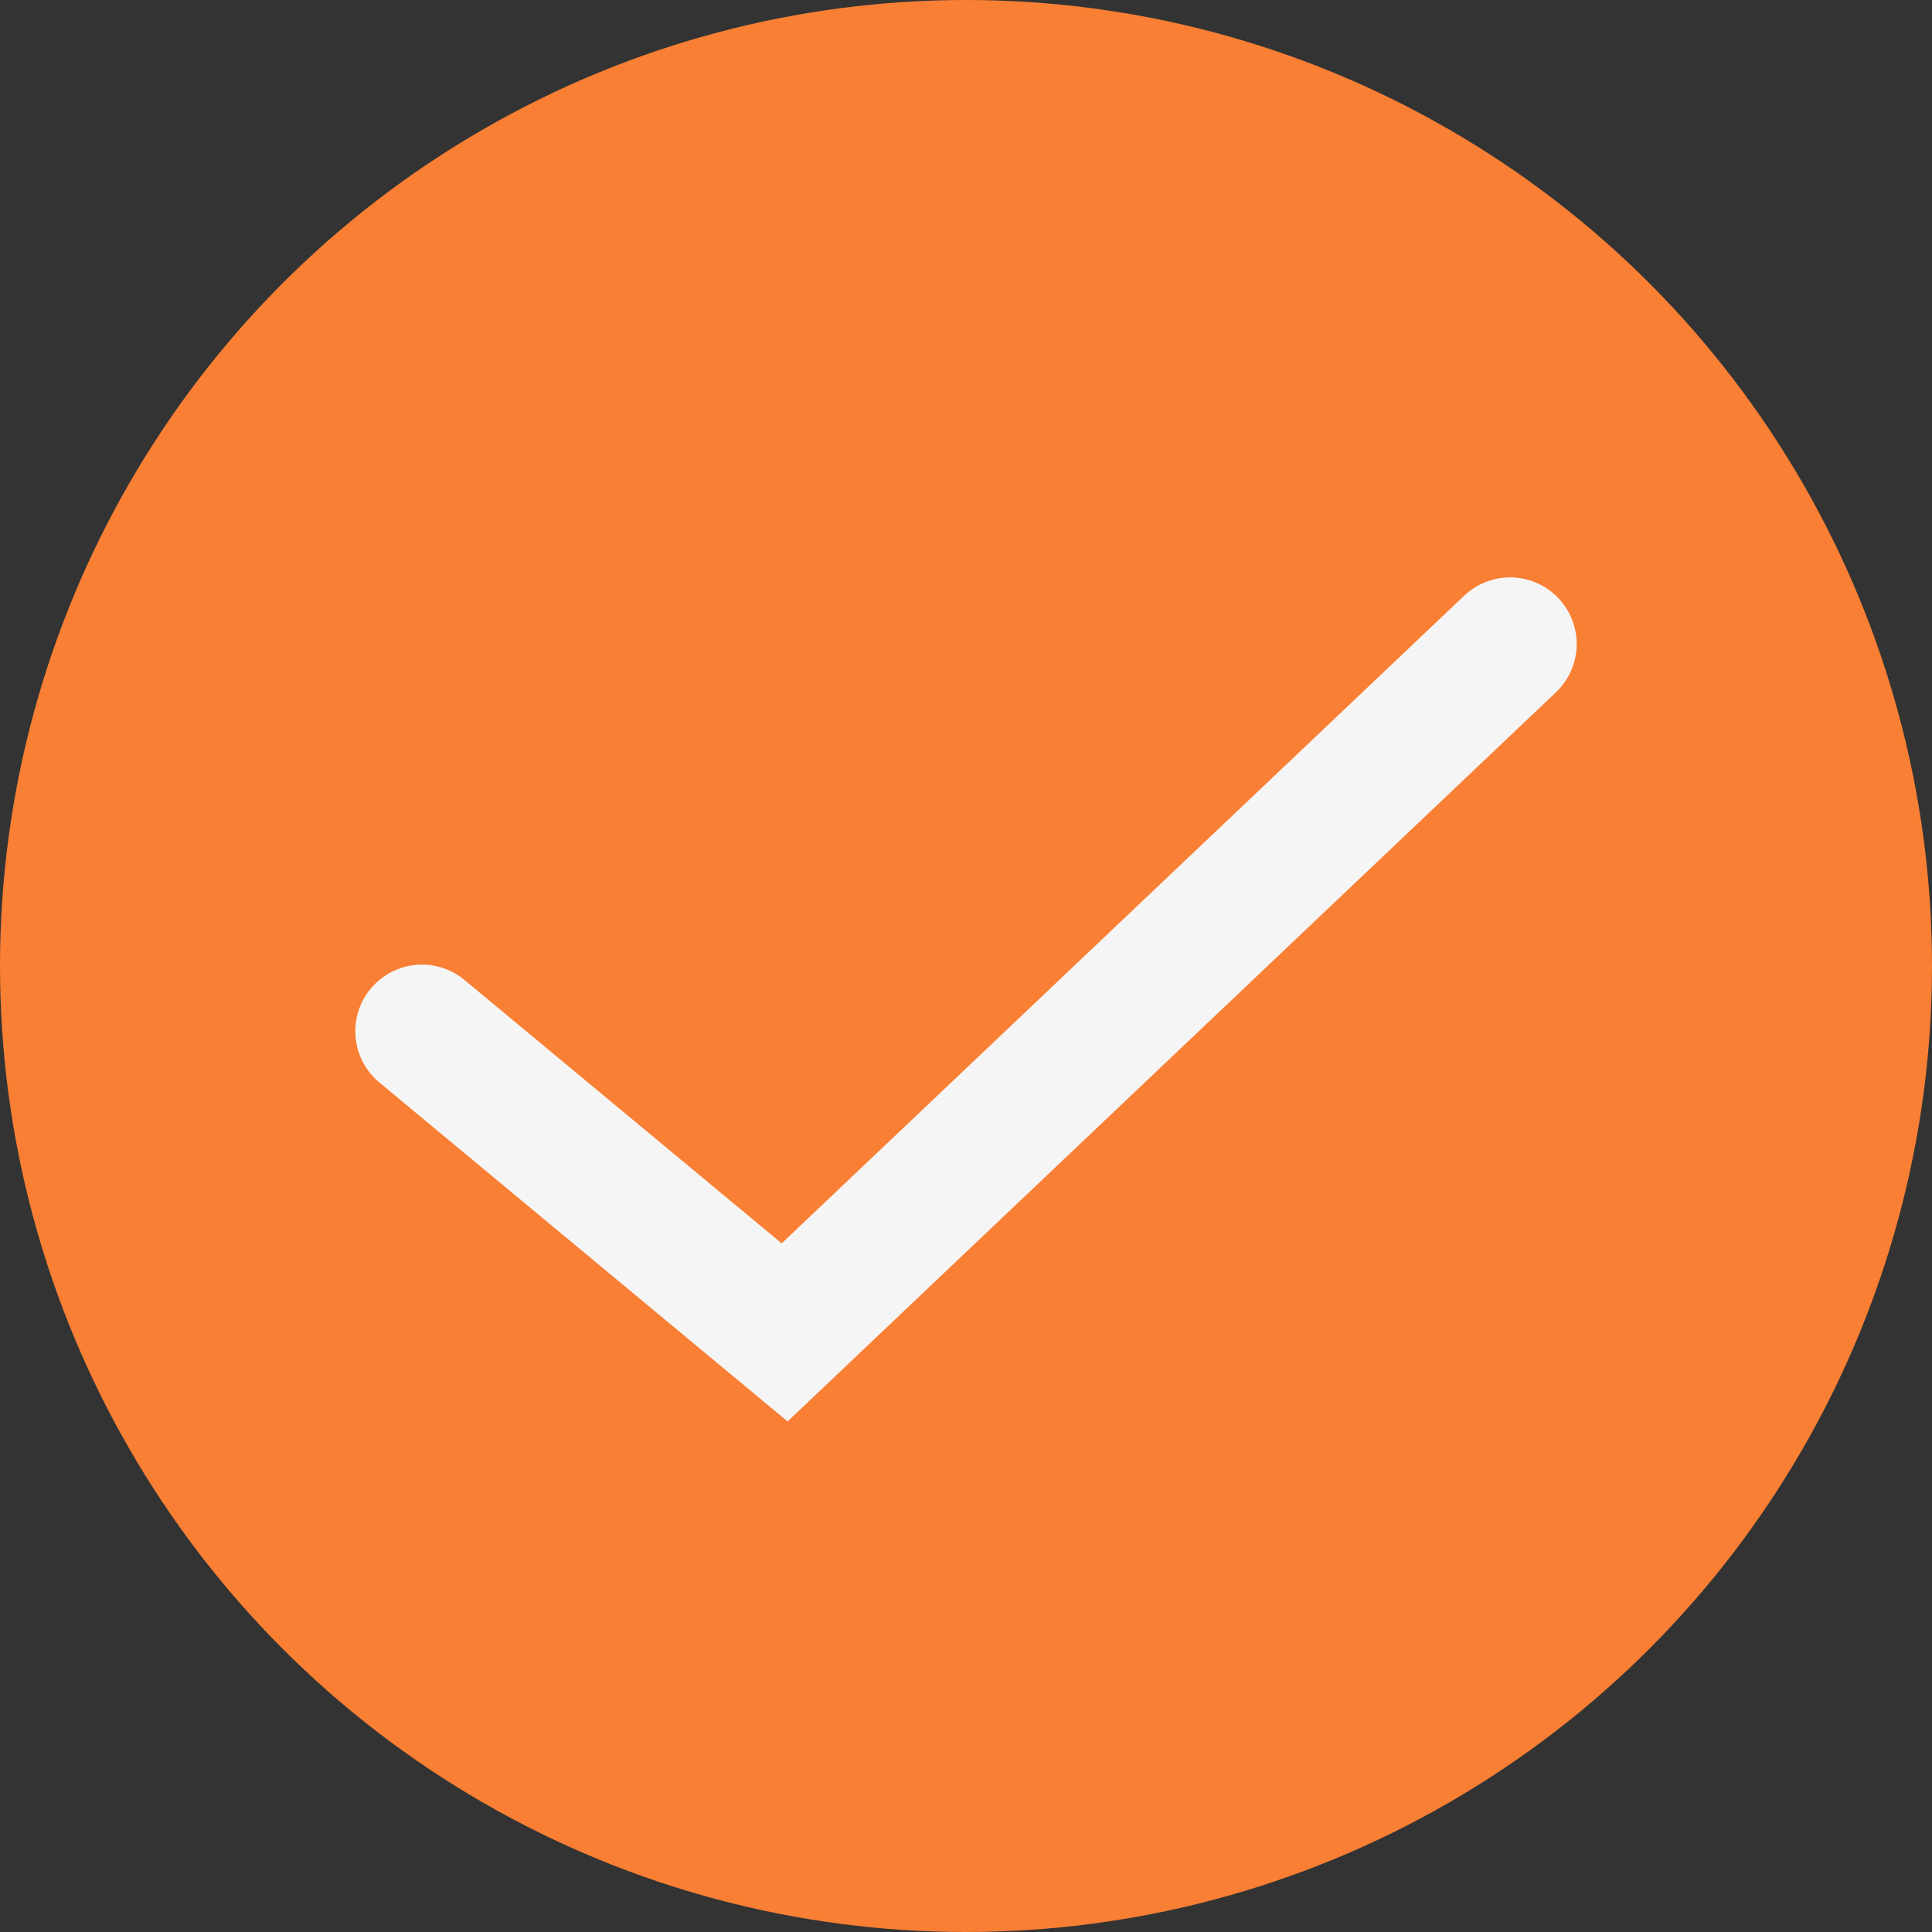
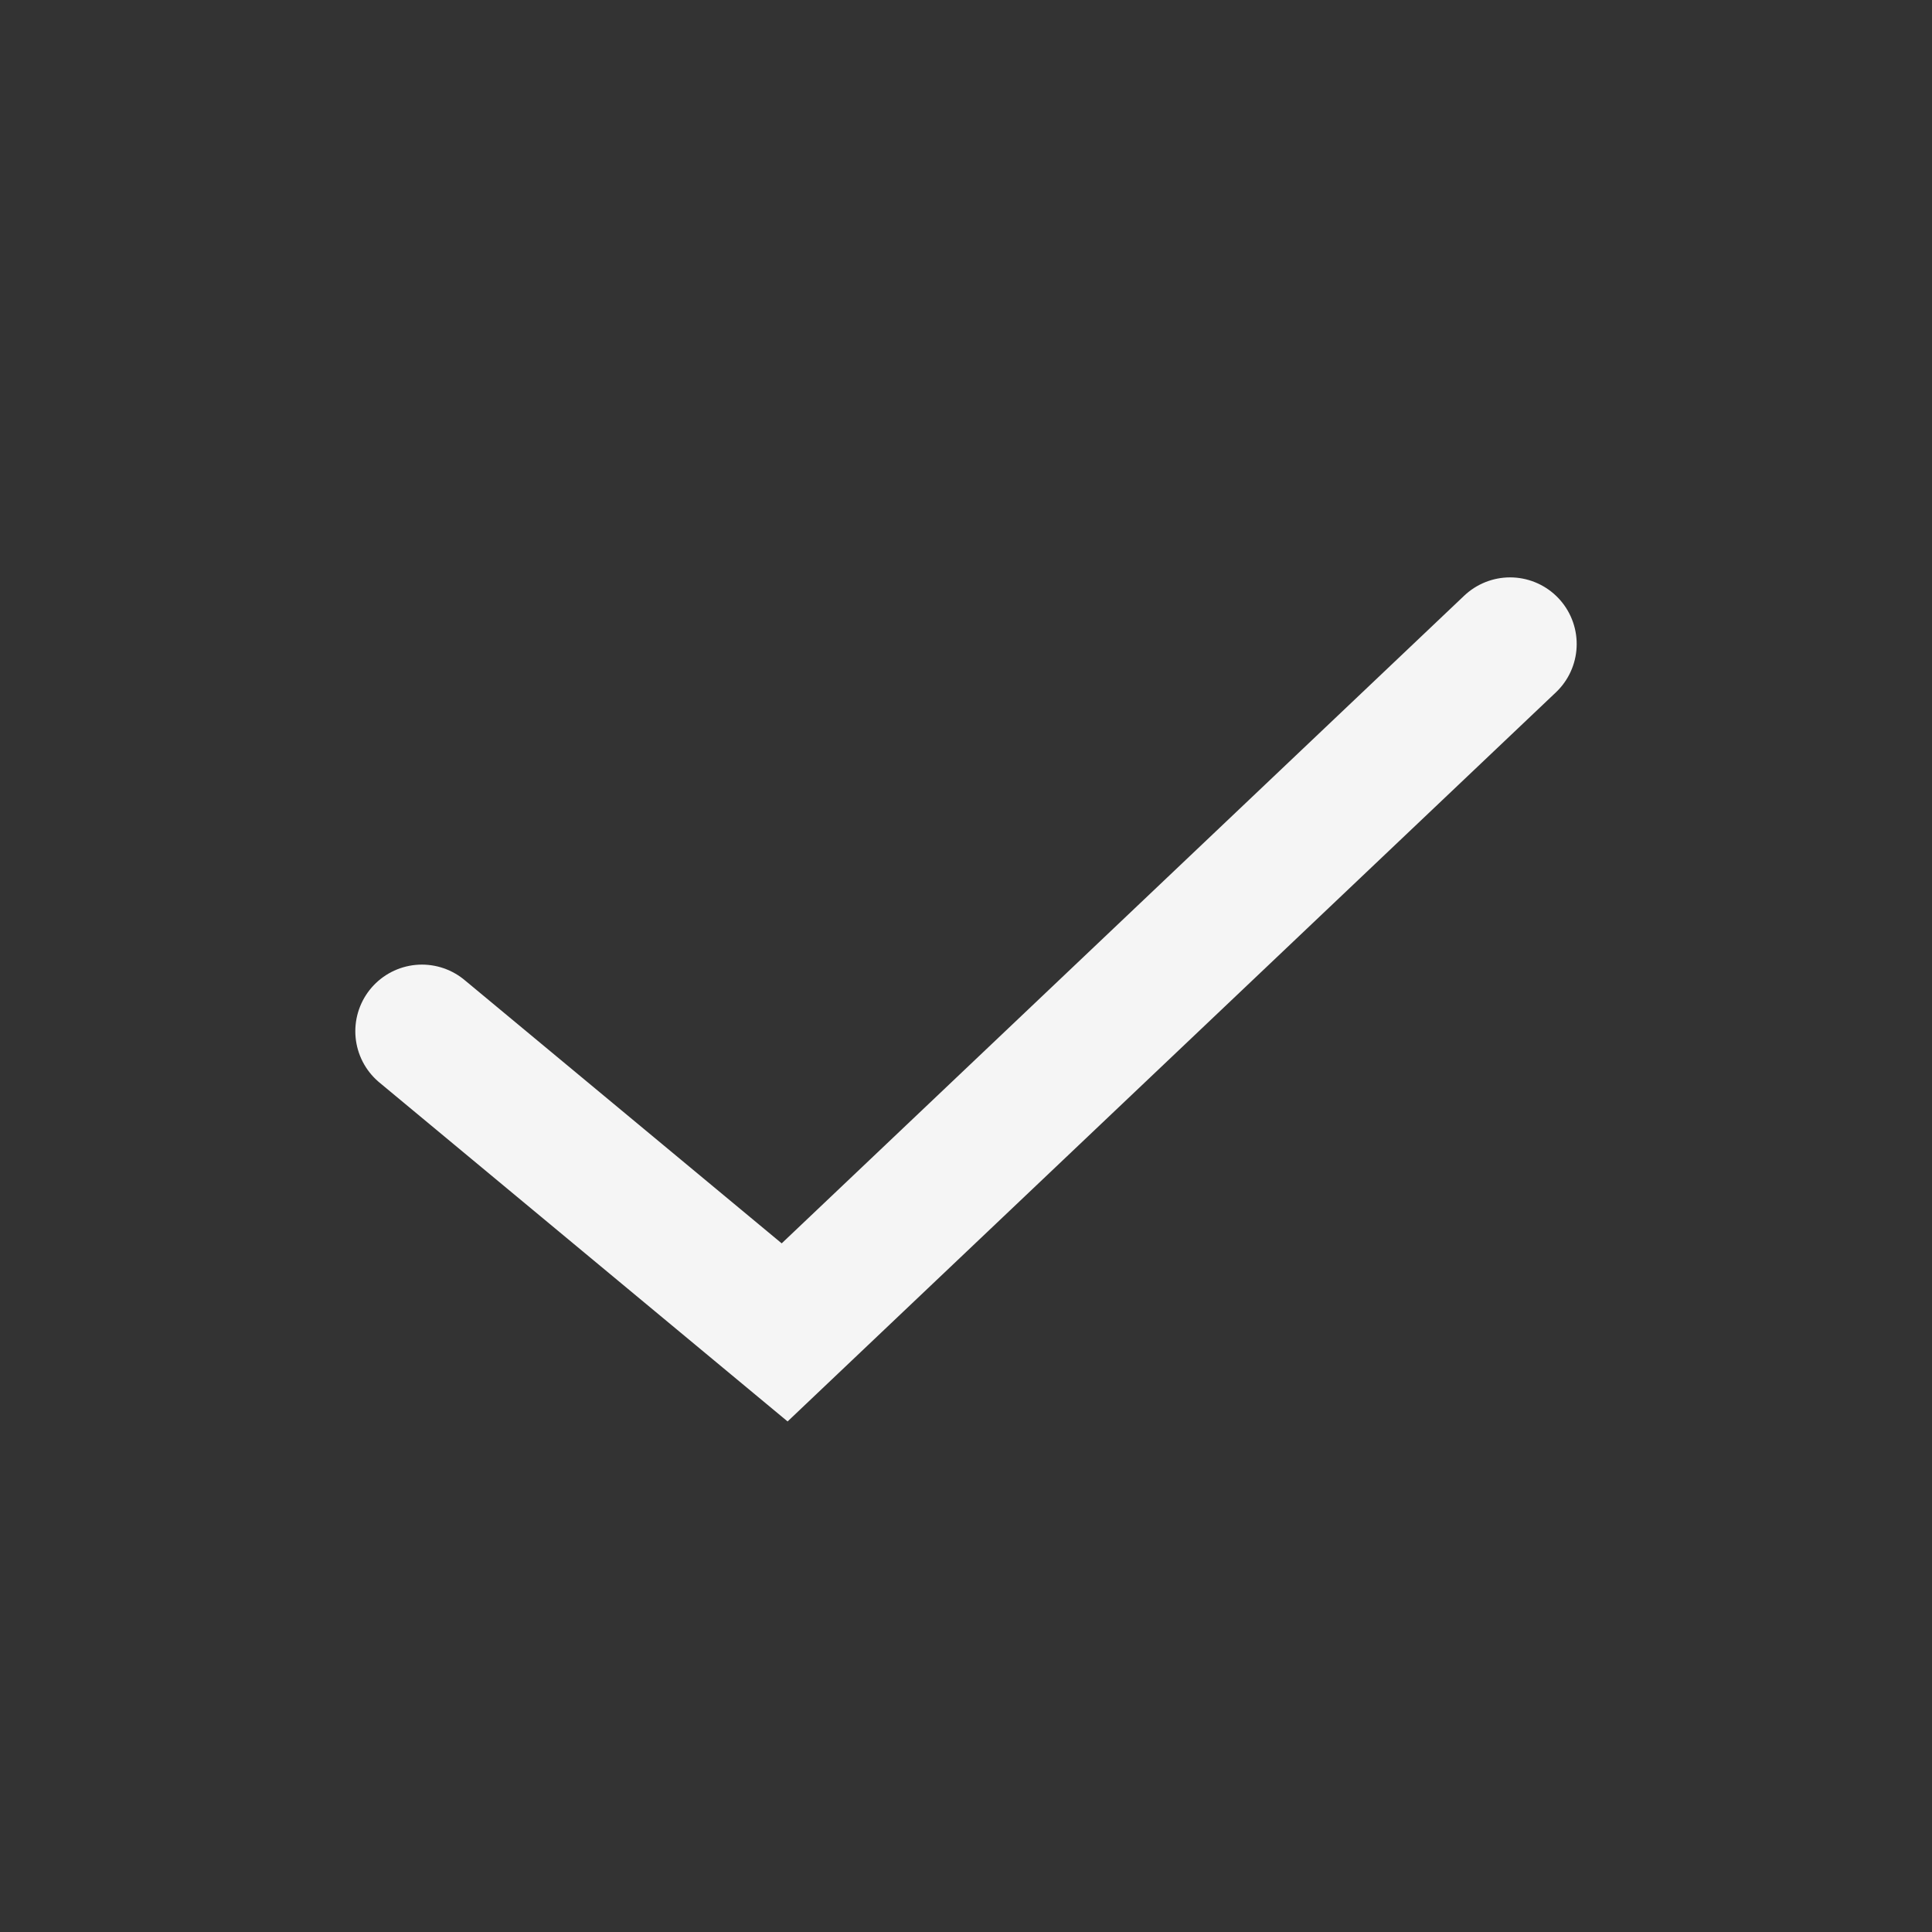
<svg xmlns="http://www.w3.org/2000/svg" width="54" height="54" viewBox="0 0 54 54" fill="none">
  <rect x="0" y="0" width="54" height="54" fill="#333333" stroke="none" />
-   <circle cx="27" cy="27" r="27" fill="#F97F34" />
  <path d="M11.793 28.823L21.931 37.241L42.207 18" stroke="#F5F5F5" stroke-width="3.724" stroke-linecap="round" />
</svg>